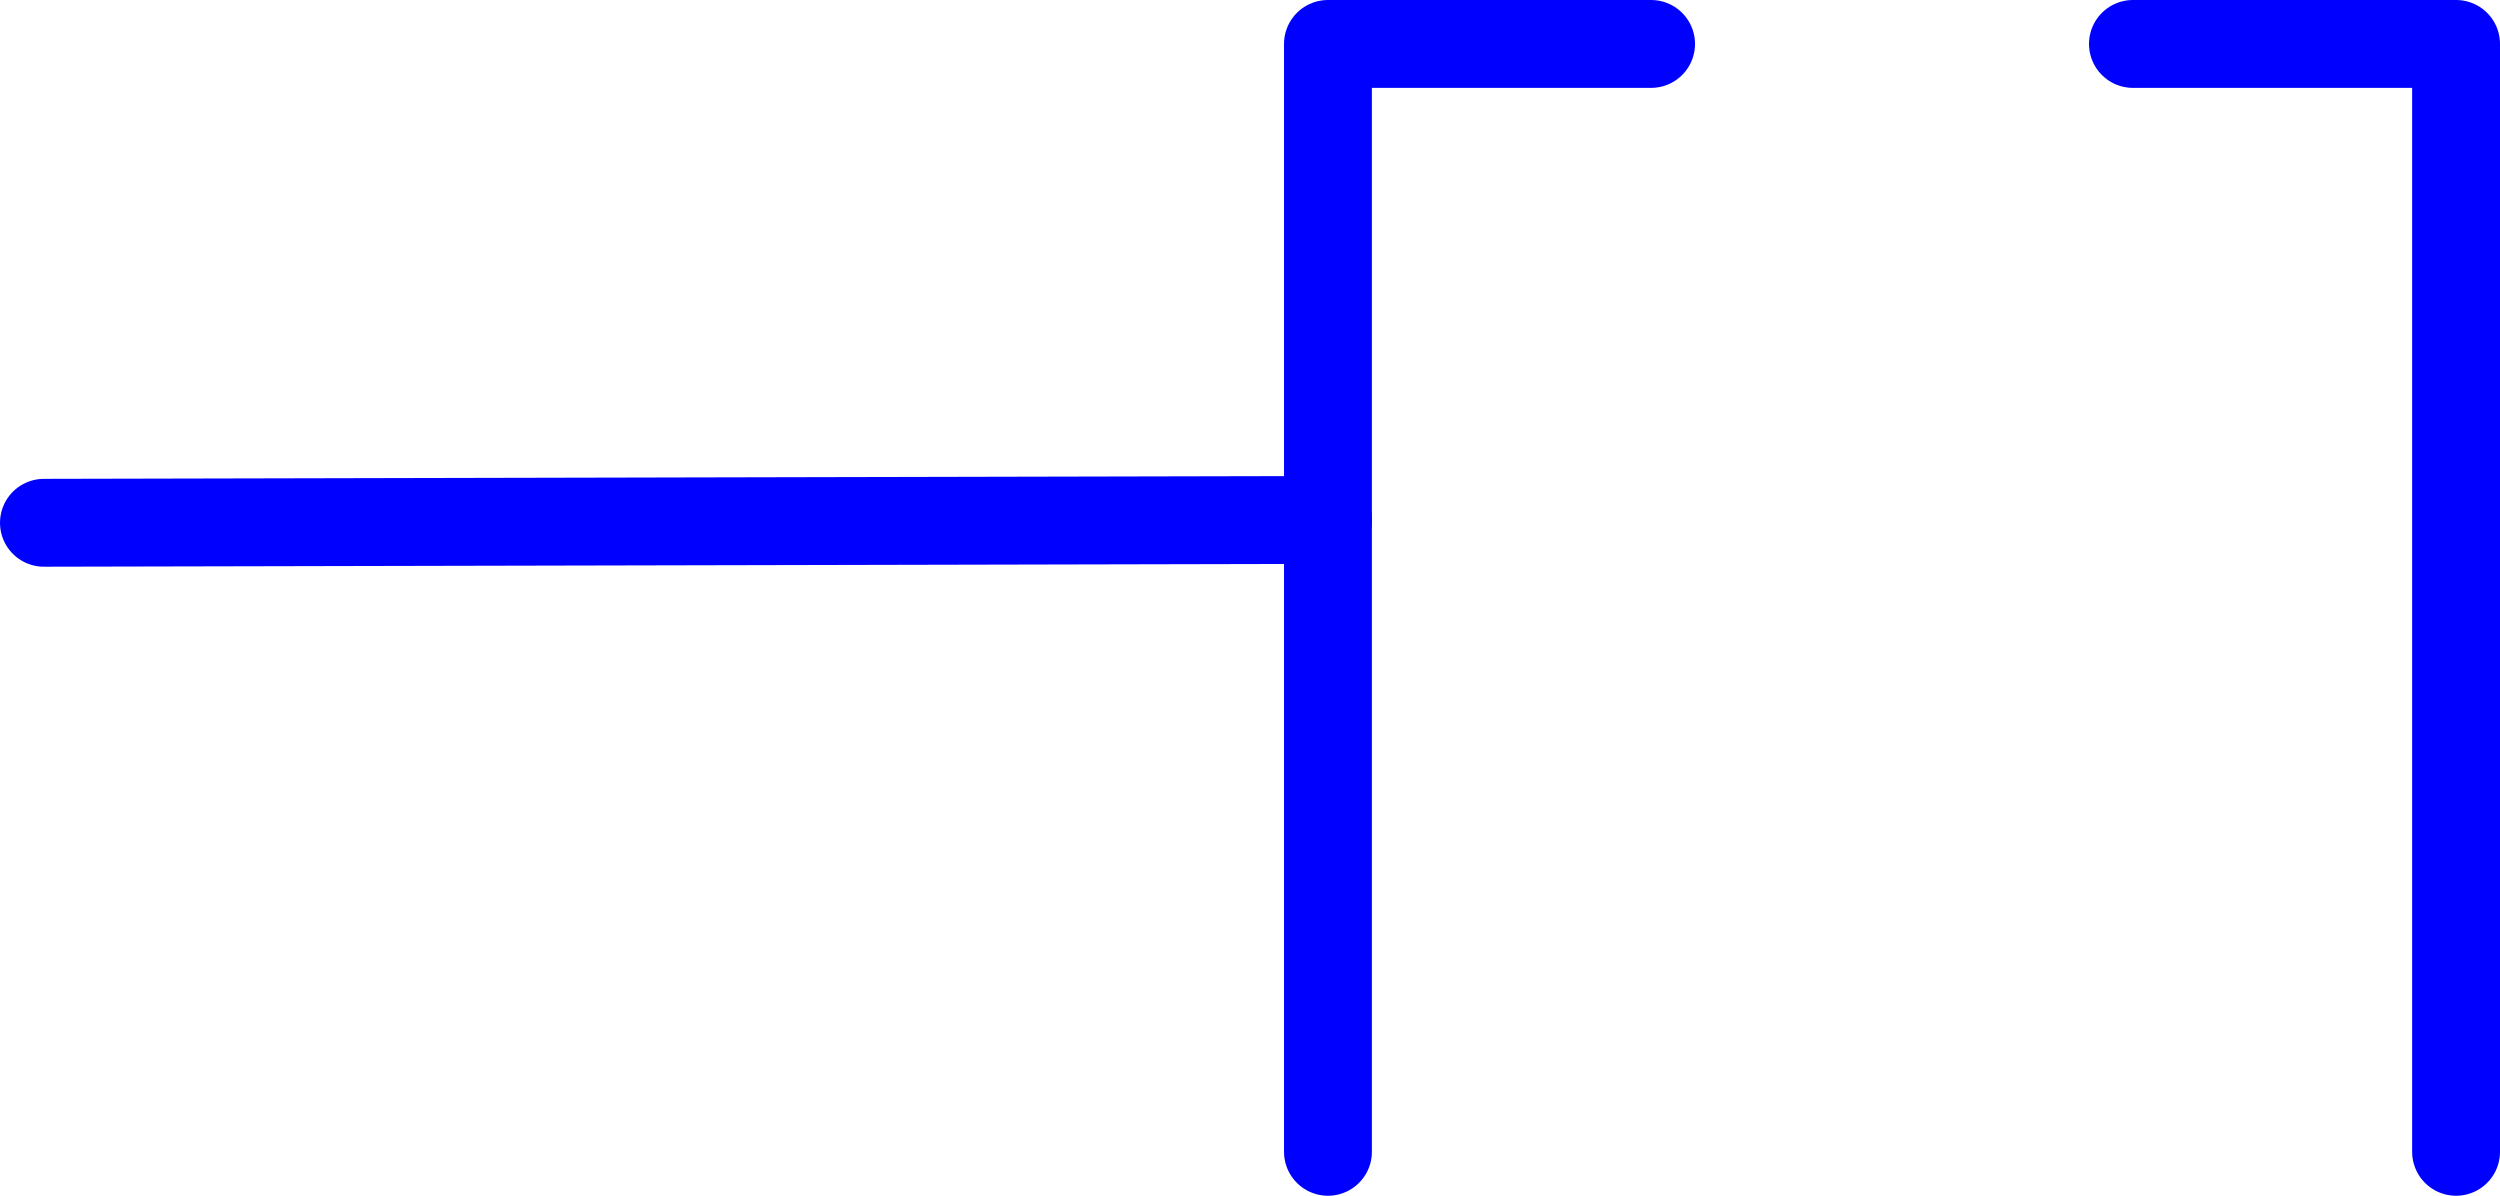
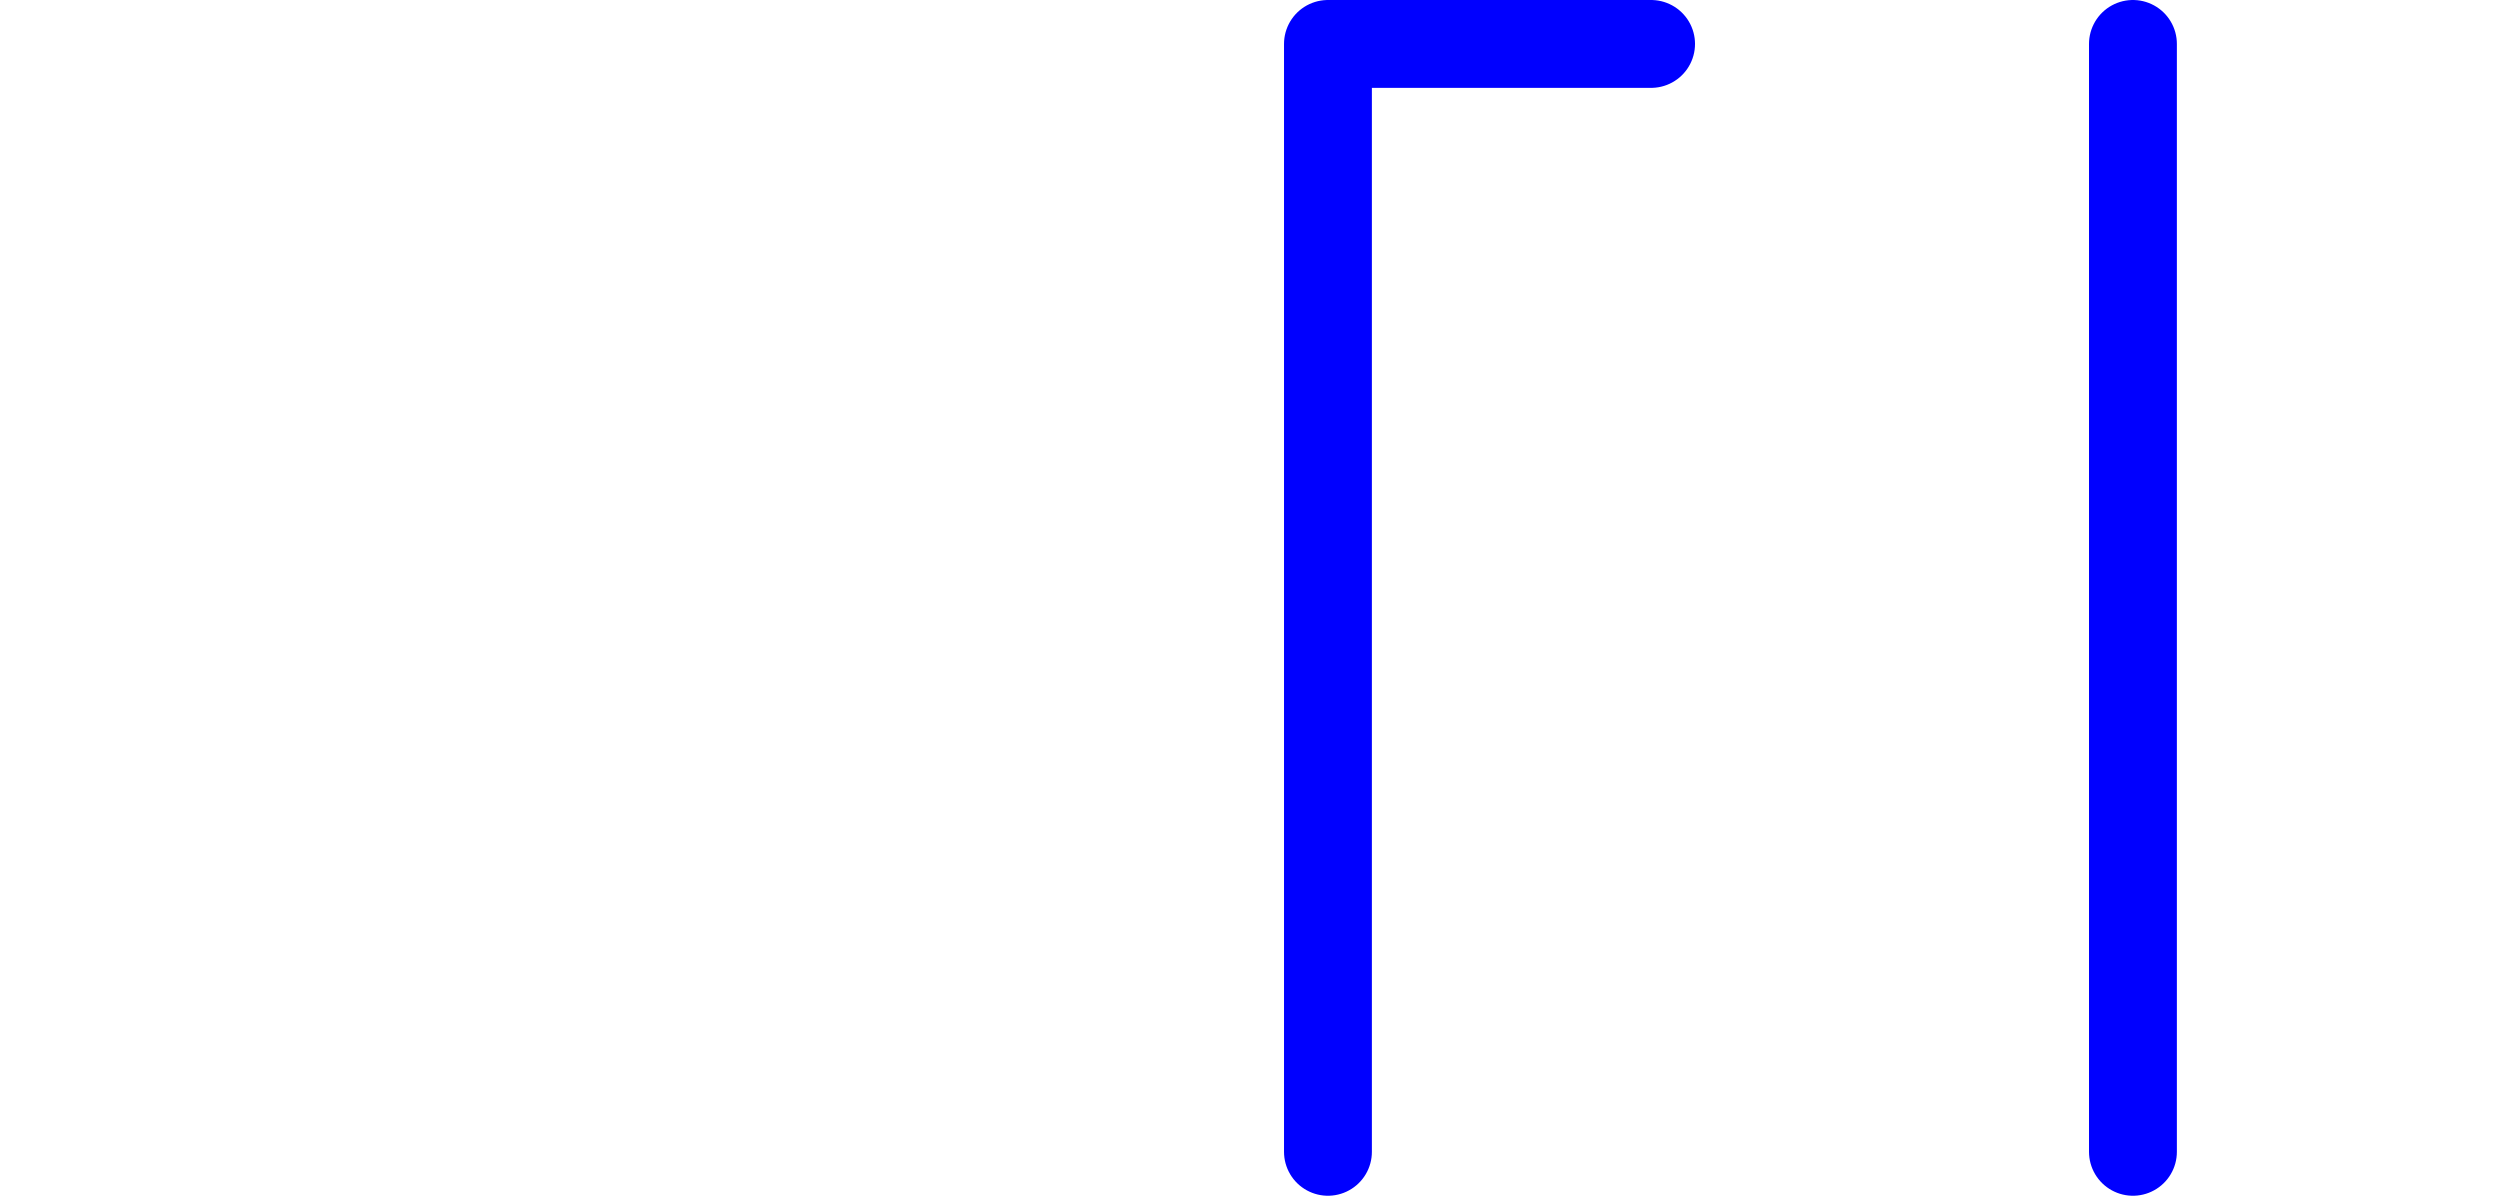
<svg xmlns="http://www.w3.org/2000/svg" xmlns:ns1="http://sodipodi.sourceforge.net/DTD/sodipodi-0.dtd" xmlns:ns2="http://www.inkscape.org/namespaces/inkscape" version="1.0" width="113.134mm" height="54.112mm" id="svg3" ns1:docname="Deflector Plate 03.wmf">
  <ns1:namedview id="namedview3" pagecolor="#ffffff" bordercolor="#000000" borderopacity="0.25" ns2:showpageshadow="2" ns2:pageopacity="0.0" ns2:pagecheckerboard="0" ns2:deskcolor="#d1d1d1" ns2:document-units="mm" />
  <defs id="defs1">
    <pattern id="WMFhbasepattern" patternUnits="userSpaceOnUse" width="6" height="6" x="0" y="0" />
  </defs>
  <path style="fill:none;stroke:#0000ff;stroke-width:15.029px;stroke-linecap:round;stroke-linejoin:round;stroke-miterlimit:4;stroke-dasharray:none;stroke-opacity:1" d="M 282.396,7.514 H 227.129 V 197.002" id="path1" />
-   <path style="fill:none;stroke:#0000ff;stroke-width:15.029px;stroke-linecap:round;stroke-linejoin:round;stroke-miterlimit:4;stroke-dasharray:none;stroke-opacity:1" d="m 364.812,7.514 h 55.267 V 197.002" id="path2" />
-   <path style="fill:none;stroke:#0000ff;stroke-width:15.029px;stroke-linecap:round;stroke-linejoin:round;stroke-miterlimit:4;stroke-dasharray:none;stroke-opacity:1" d="M 227.129,88.931 7.514,89.416" id="path3" />
+   <path style="fill:none;stroke:#0000ff;stroke-width:15.029px;stroke-linecap:round;stroke-linejoin:round;stroke-miterlimit:4;stroke-dasharray:none;stroke-opacity:1" d="m 364.812,7.514 V 197.002" id="path2" />
</svg>